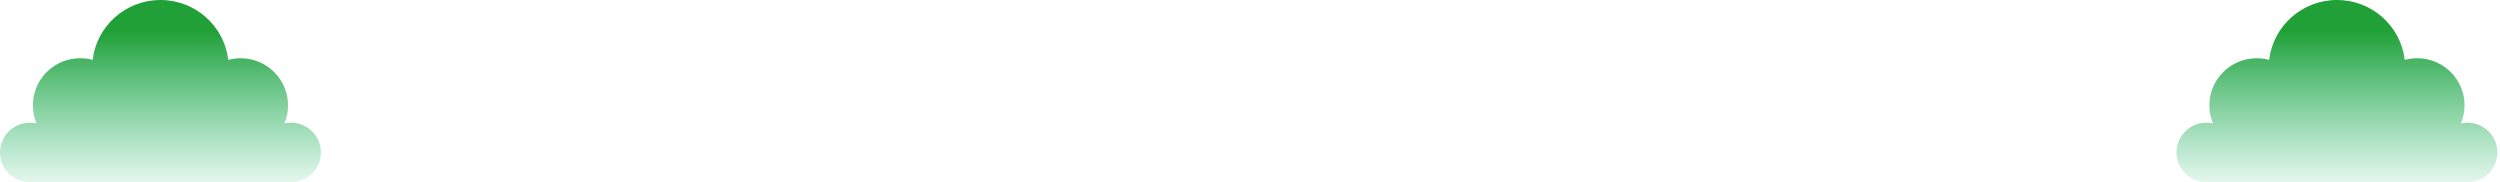
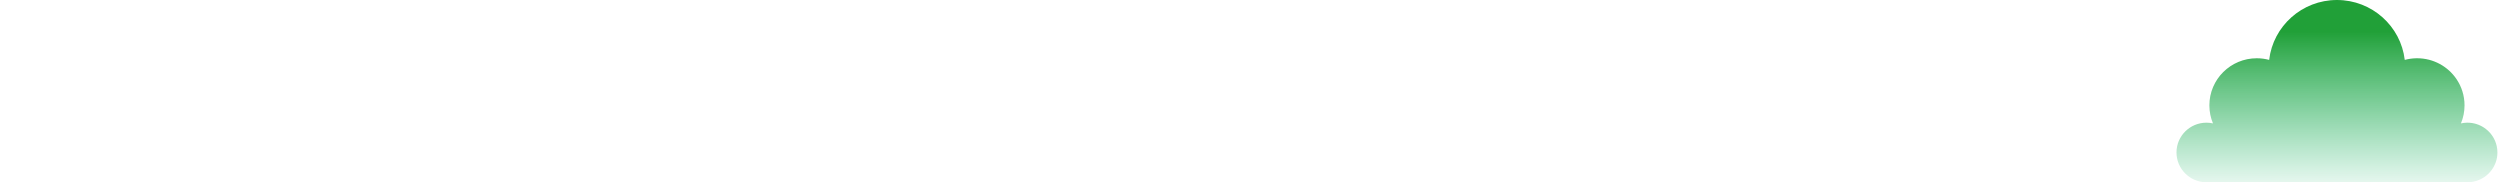
<svg xmlns="http://www.w3.org/2000/svg" width="631" height="46" viewBox="0 0 631 46" fill="none">
-   <path fill-rule="evenodd" clip-rule="evenodd" d="M71.791 31.146C72.321 31.029 72.87 30.966 73.435 30.966C77.613 30.966 81 34.331 81 38.483C81 42.635 77.613 46 73.435 46H51.633H7.565C7.565 46 7.565 46 7.565 46C4.247 46 1.429 43.879 0.408 40.927C0.144 40.16 -0 39.338 -0 38.483C-0 37.445 0.211 36.456 0.594 35.557C1.743 32.859 4.431 30.966 7.565 30.966C7.565 30.966 7.565 30.966 7.565 30.966C7.6 30.966 7.635 30.966 7.67 30.967C8.198 30.974 8.712 31.037 9.208 31.146C8.623 29.744 8.298 28.207 8.298 26.594C8.298 24.132 9.051 21.845 10.341 19.947C12.491 16.785 16.132 14.706 20.262 14.706C20.262 14.706 20.262 14.706 20.262 14.706C20.33 14.706 20.397 14.706 20.464 14.707C21.474 14.724 22.452 14.868 23.386 15.118C24.386 6.606 31.666 0 40.5 0C49.334 0 56.614 6.606 57.613 15.118C58.609 14.851 59.656 14.706 60.737 14.706C67.345 14.706 72.702 20.029 72.702 26.594C72.702 28.207 72.377 29.744 71.791 31.146Z" fill="url(#paint0_linear)" />
-   <path fill-rule="evenodd" clip-rule="evenodd" d="M558.556 31.146C558.026 31.029 557.477 30.966 556.912 30.966C552.734 30.966 549.347 34.331 549.347 38.483C549.347 42.635 552.734 46 556.912 46H578.714H622.782C622.782 46 622.783 46 622.783 46C626.1 46 628.918 43.879 629.939 40.927C630.204 40.16 630.347 39.338 630.347 38.483C630.347 37.445 630.136 36.456 629.753 35.557C628.604 32.859 625.916 30.966 622.783 30.966C622.783 30.966 622.782 30.966 622.782 30.966C622.747 30.966 622.712 30.966 622.677 30.967C622.149 30.974 621.635 31.037 621.139 31.146C621.725 29.744 622.049 28.207 622.049 26.594C622.049 24.132 621.296 21.845 620.006 19.947C617.856 16.785 614.215 14.706 610.085 14.706C610.085 14.706 610.085 14.706 610.085 14.706C610.017 14.706 609.95 14.706 609.883 14.707C608.873 14.724 607.895 14.868 606.961 15.118C605.962 6.606 598.682 0 589.847 0C581.013 0 573.733 6.606 572.734 15.118C571.738 14.851 570.691 14.706 569.61 14.706C563.002 14.706 557.645 20.029 557.645 26.594C557.645 28.207 557.97 29.744 558.556 31.146Z" fill="url(#paint1_linear)" />
+   <path fill-rule="evenodd" clip-rule="evenodd" d="M558.556 31.146C558.026 31.029 557.477 30.966 556.912 30.966C552.734 30.966 549.347 34.331 549.347 38.483C549.347 42.635 552.734 46 556.912 46H578.714H622.782C622.782 46 622.783 46 622.783 46C626.1 46 628.918 43.879 629.939 40.927C630.204 40.16 630.347 39.338 630.347 38.483C630.347 37.445 630.136 36.456 629.753 35.557C628.604 32.859 625.916 30.966 622.783 30.966C622.747 30.966 622.712 30.966 622.677 30.967C622.149 30.974 621.635 31.037 621.139 31.146C621.725 29.744 622.049 28.207 622.049 26.594C622.049 24.132 621.296 21.845 620.006 19.947C617.856 16.785 614.215 14.706 610.085 14.706C610.085 14.706 610.085 14.706 610.085 14.706C610.017 14.706 609.95 14.706 609.883 14.707C608.873 14.724 607.895 14.868 606.961 15.118C605.962 6.606 598.682 0 589.847 0C581.013 0 573.733 6.606 572.734 15.118C571.738 14.851 570.691 14.706 569.61 14.706C563.002 14.706 557.645 20.029 557.645 26.594C557.645 28.207 557.97 29.744 558.556 31.146Z" fill="url(#paint1_linear)" />
  <defs>
    <linearGradient id="paint0_linear" x1="41" y1="8" x2="41" y2="51" gradientUnits="userSpaceOnUse">
      <stop stop-color="#21A038" />
      <stop offset="1" stop-color="#20BA72" stop-opacity="0" />
    </linearGradient>
    <linearGradient id="paint1_linear" x1="589.347" y1="8" x2="589.347" y2="51" gradientUnits="userSpaceOnUse">
      <stop stop-color="#21A038" />
      <stop offset="1" stop-color="#20BA72" stop-opacity="0" />
    </linearGradient>
  </defs>
</svg>